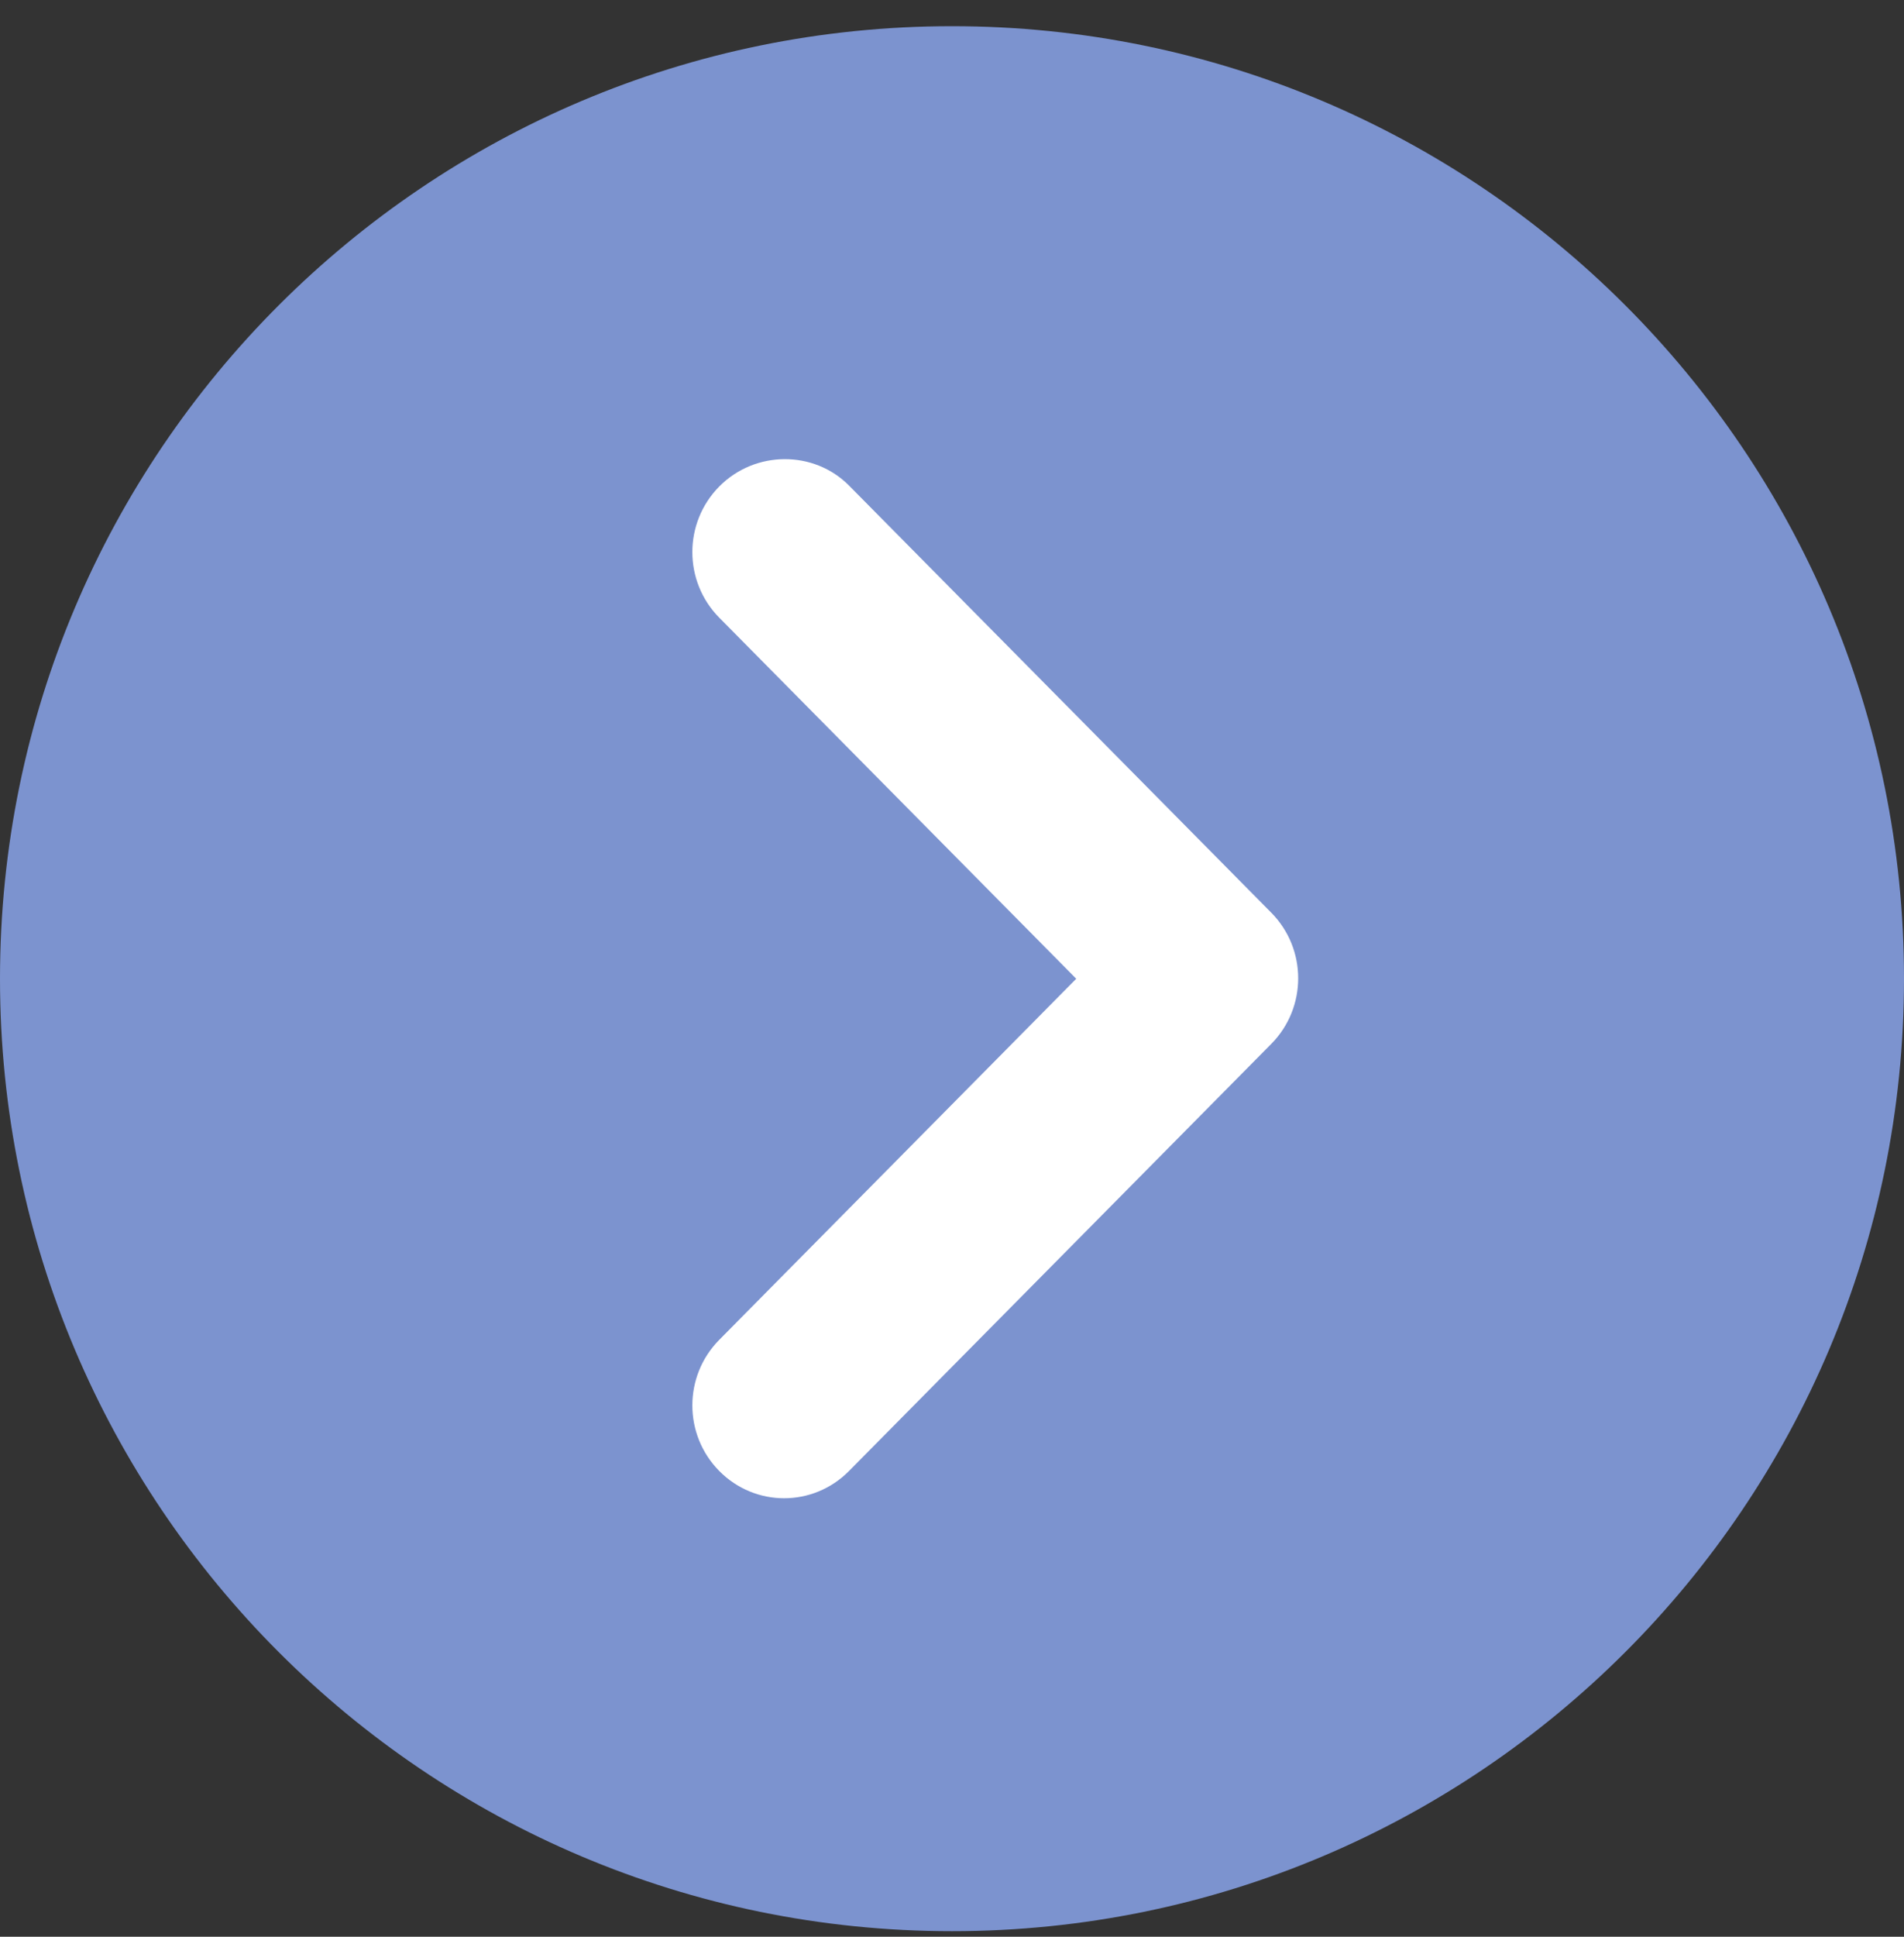
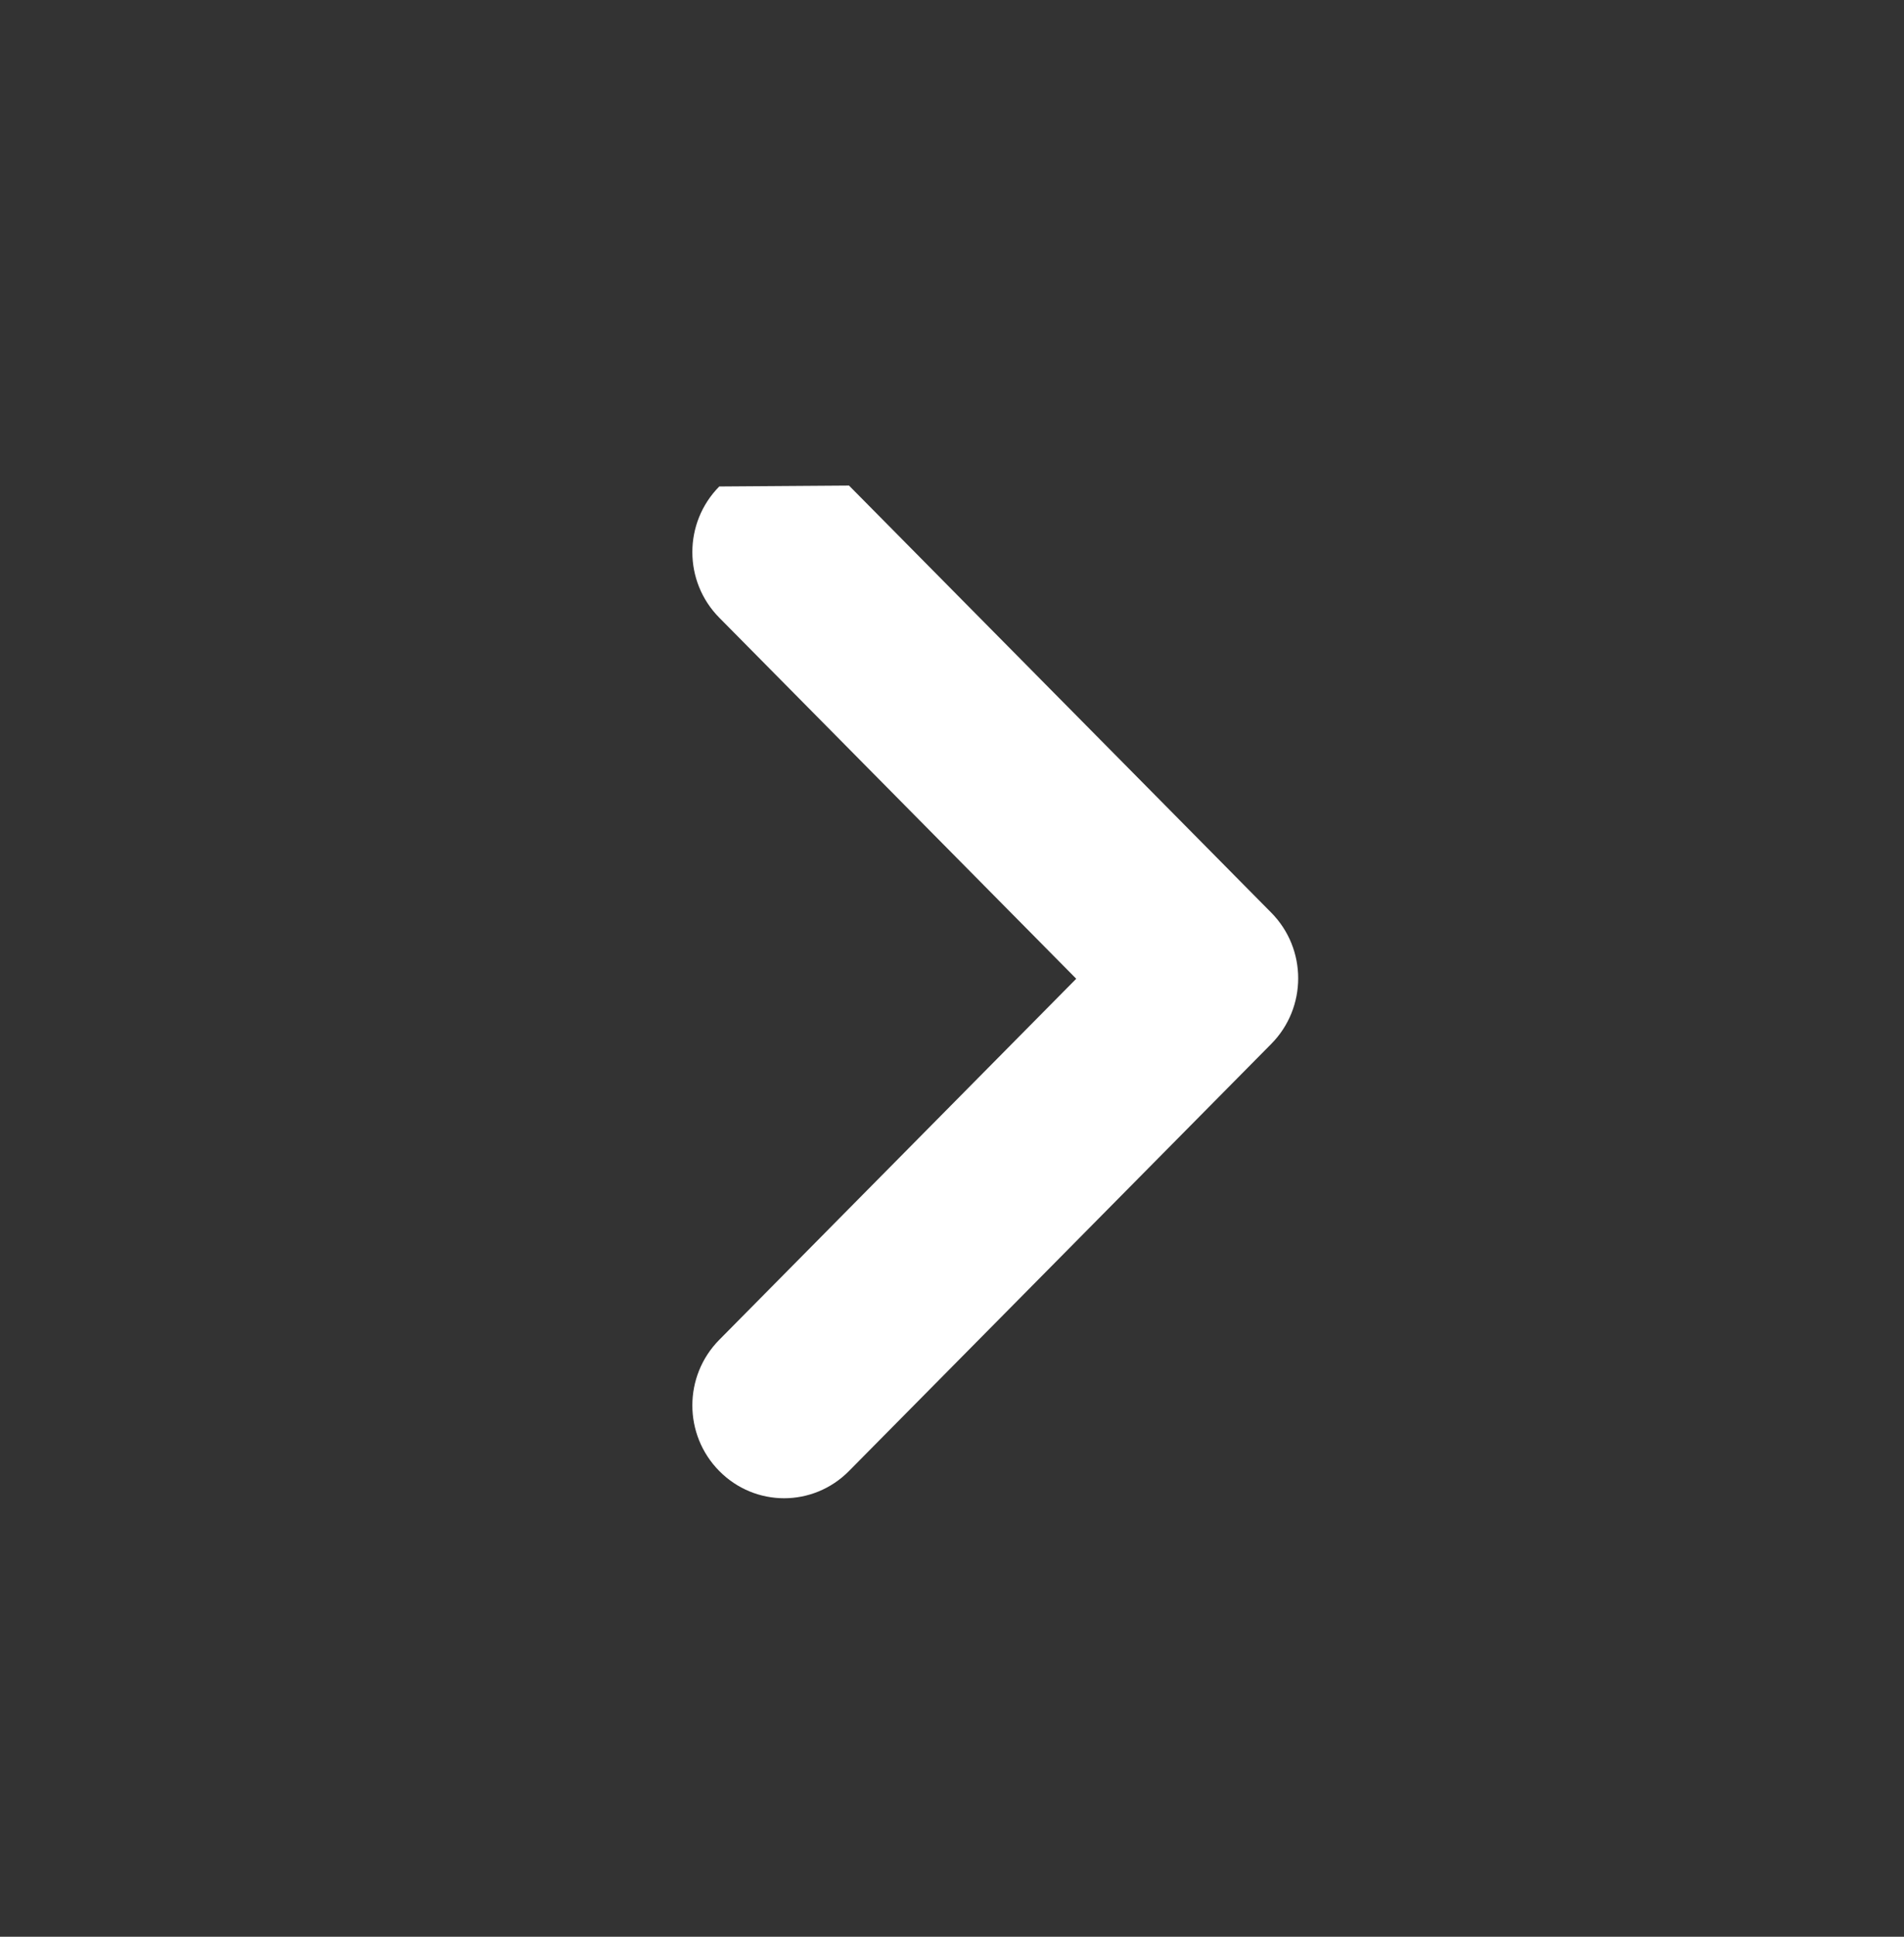
<svg xmlns="http://www.w3.org/2000/svg" width="60" height="61" viewBox="0 0 60 61" fill="none">
  <rect x="0" y="0" width="60" height="61" fill="#333333" stroke="none" />
-   <path d="M30 60.825C46.569 60.825 60 47.394 60 30.825C60 14.257 46.569 0.825 30 0.825C13.431 0.825 0 14.257 0 30.825C0 47.394 13.431 60.825 30 60.825Z" fill="#7C93CF" />
-   <path d="M22.666 15.322C21.535 16.466 21.535 18.312 22.666 19.455L33.915 30.827L22.666 42.199C21.535 43.342 21.535 45.188 22.666 46.331C23.797 47.475 25.623 47.475 26.754 46.331L40.061 32.879C41.192 31.736 41.192 29.889 40.061 28.746C34.864 23.492 31.951 20.547 26.754 15.293C25.652 14.18 23.797 14.18 22.666 15.322Z" fill="white" />
+   <path d="M22.666 15.322C21.535 16.466 21.535 18.312 22.666 19.455L33.915 30.827L22.666 42.199C21.535 43.342 21.535 45.188 22.666 46.331C23.797 47.475 25.623 47.475 26.754 46.331L40.061 32.879C41.192 31.736 41.192 29.889 40.061 28.746C34.864 23.492 31.951 20.547 26.754 15.293Z" fill="white" />
</svg>